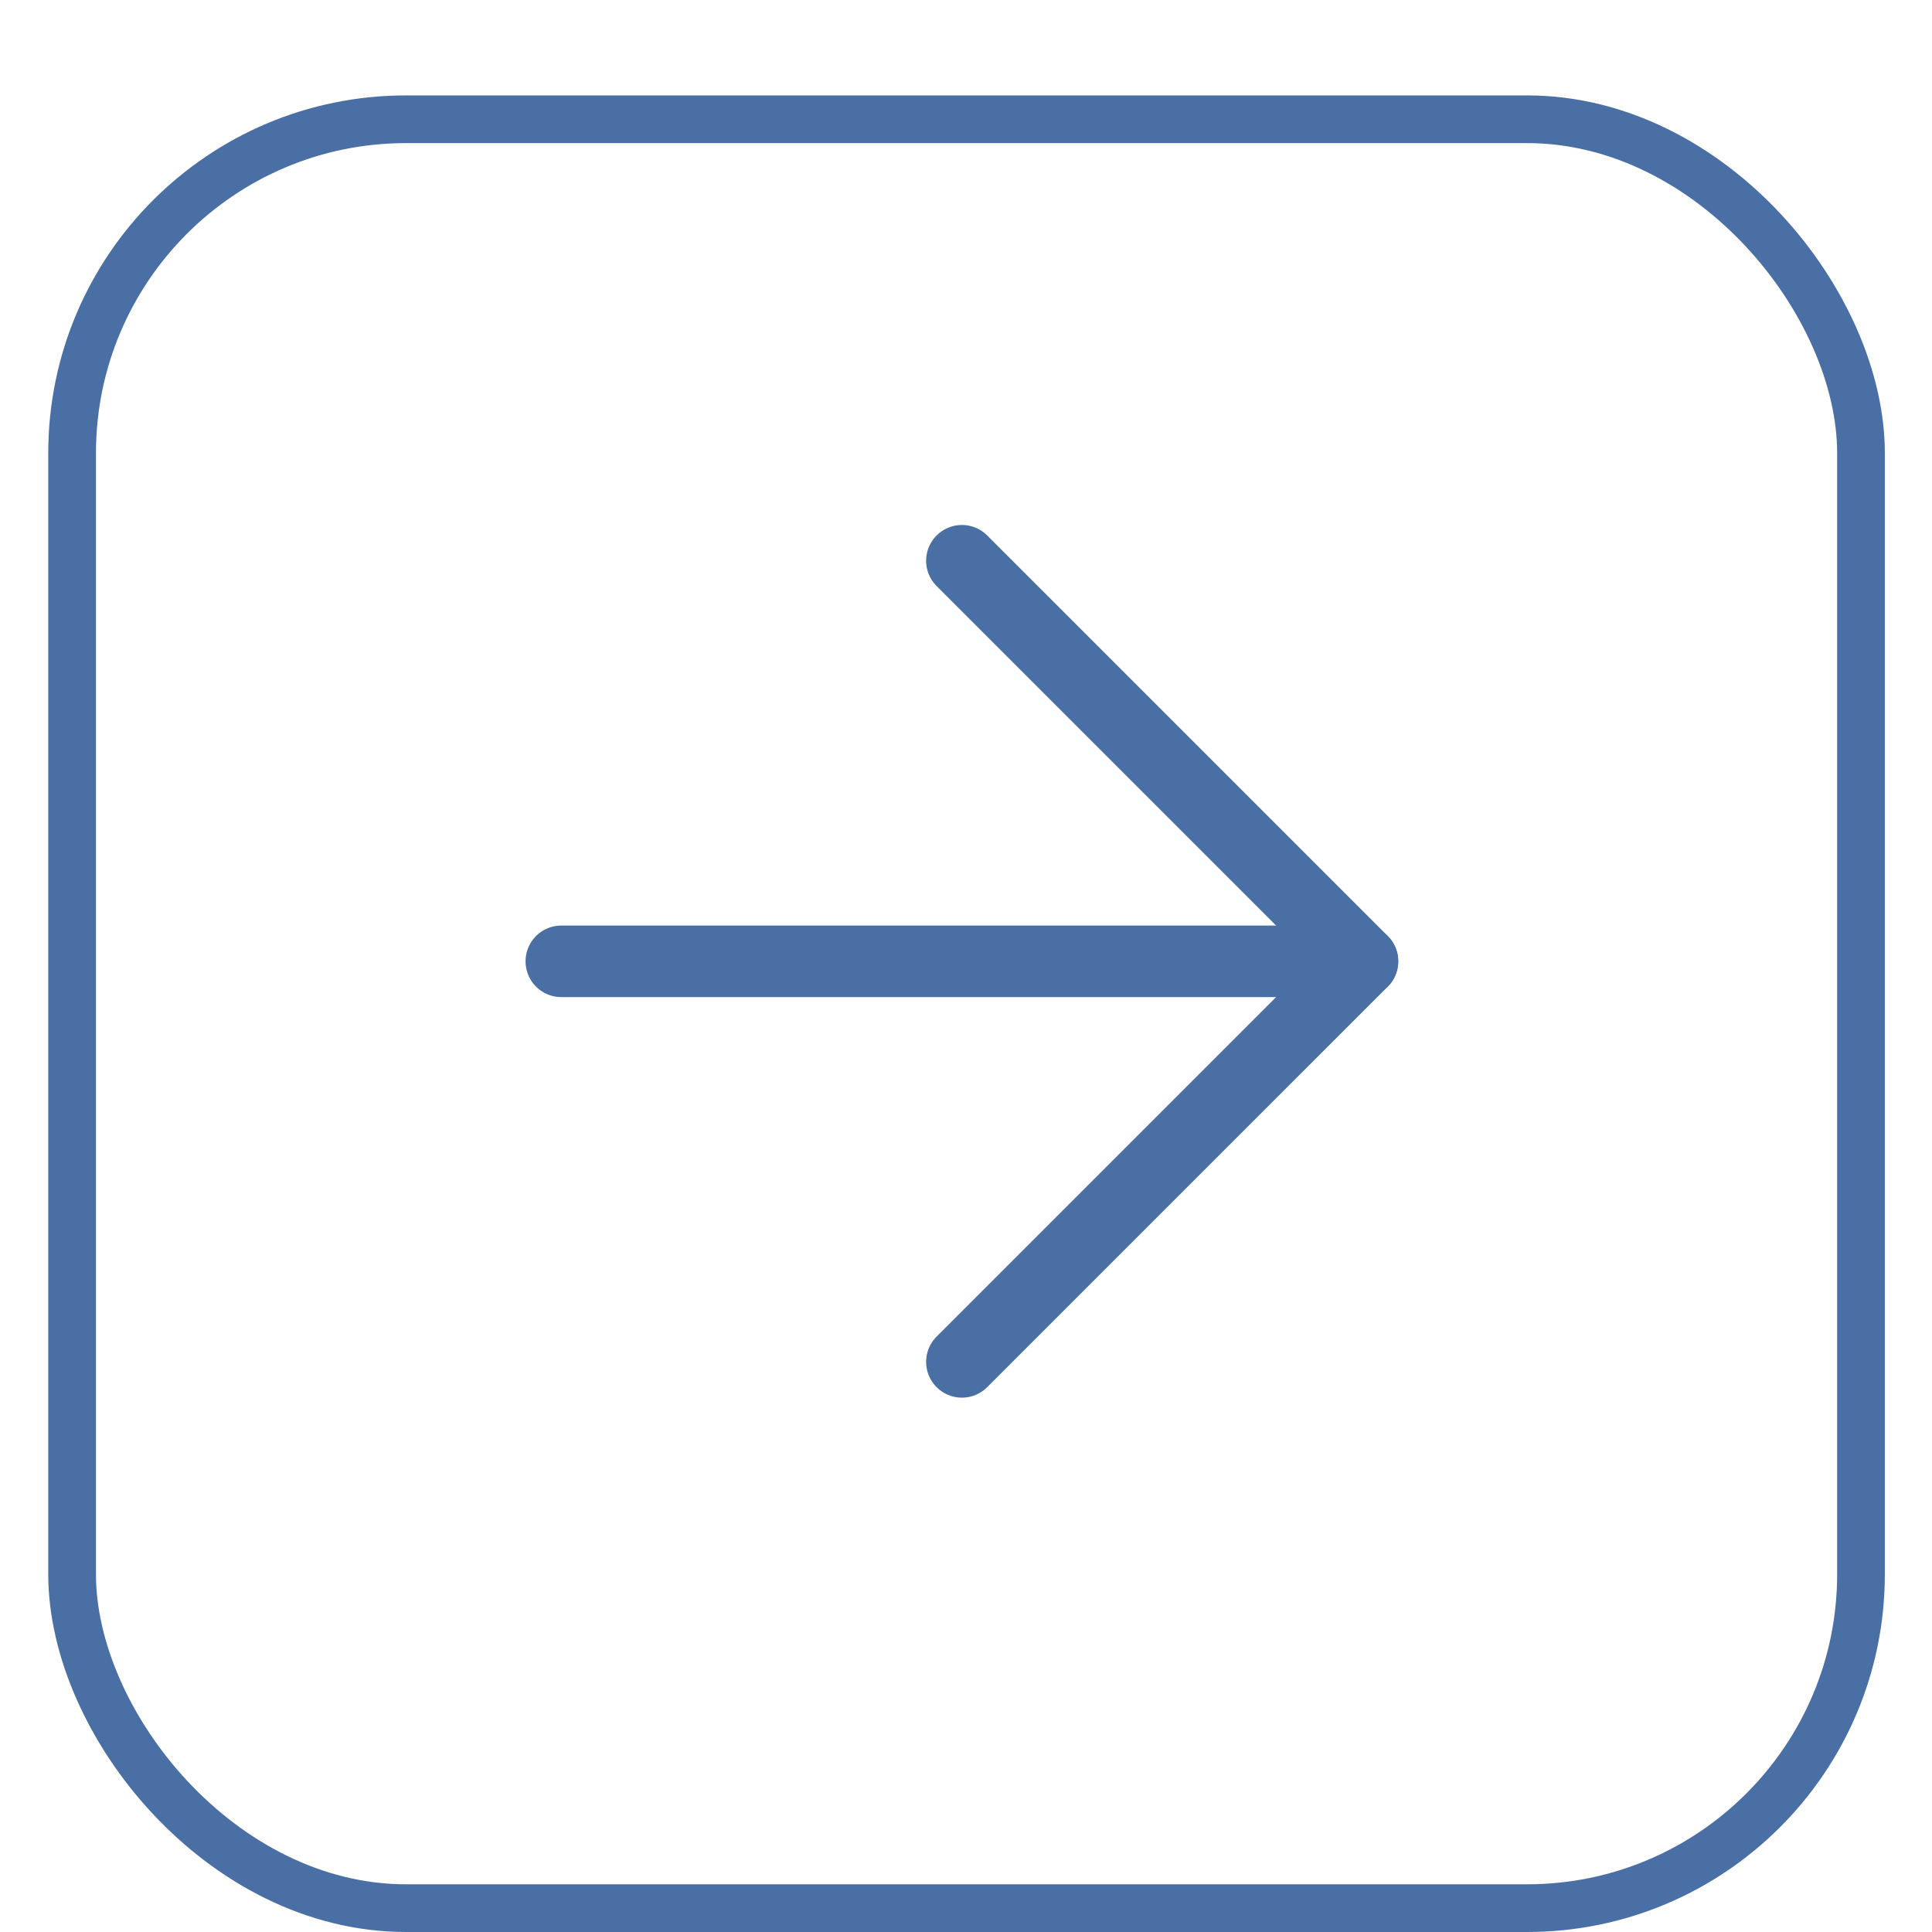
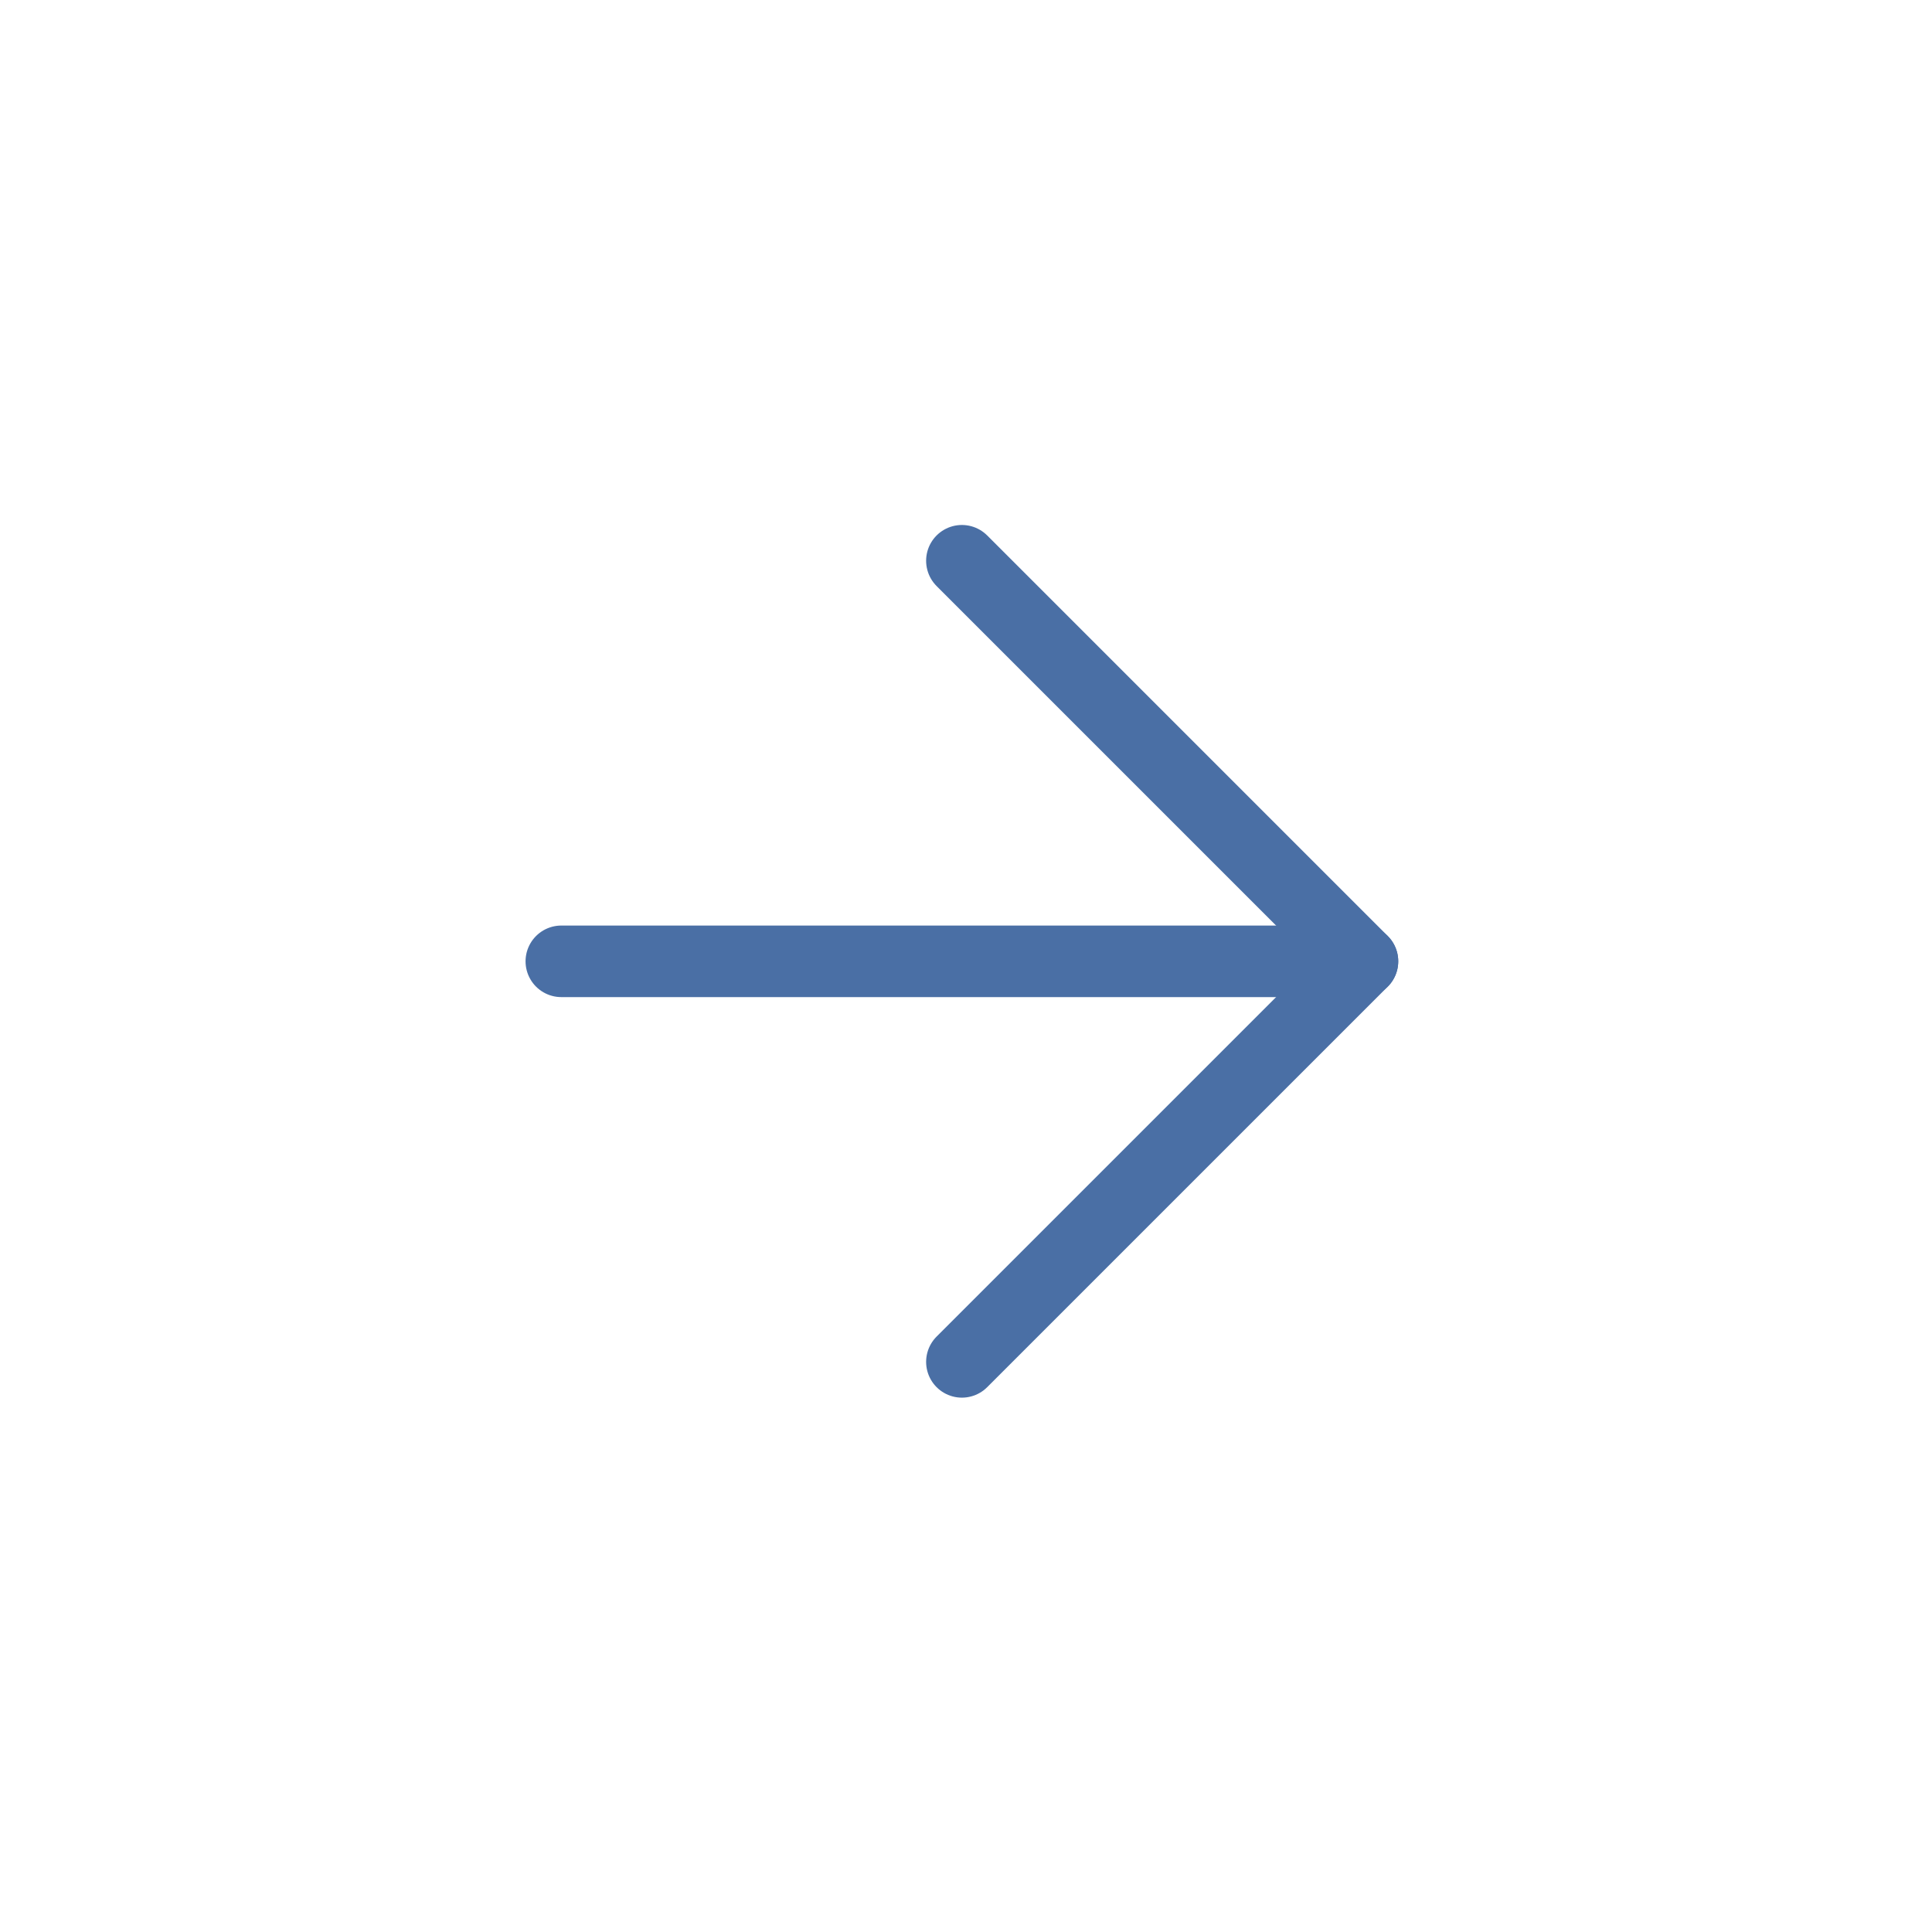
<svg xmlns="http://www.w3.org/2000/svg" width="81" height="81" viewBox="0 0 81 81" fill="none">
-   <rect x="3.023" y="5" width="75" height="75" rx="14" stroke="#4A6FA5" stroke-width="2" />
  <path d="M23.534 40.304H57.122" stroke="#4A6FA5" stroke-width="3" stroke-linecap="round" stroke-linejoin="round" />
  <path d="M40.328 23.51L57.122 40.304L40.328 57.097" stroke="#4A6FA5" stroke-width="3" stroke-linecap="round" stroke-linejoin="round" />
</svg>